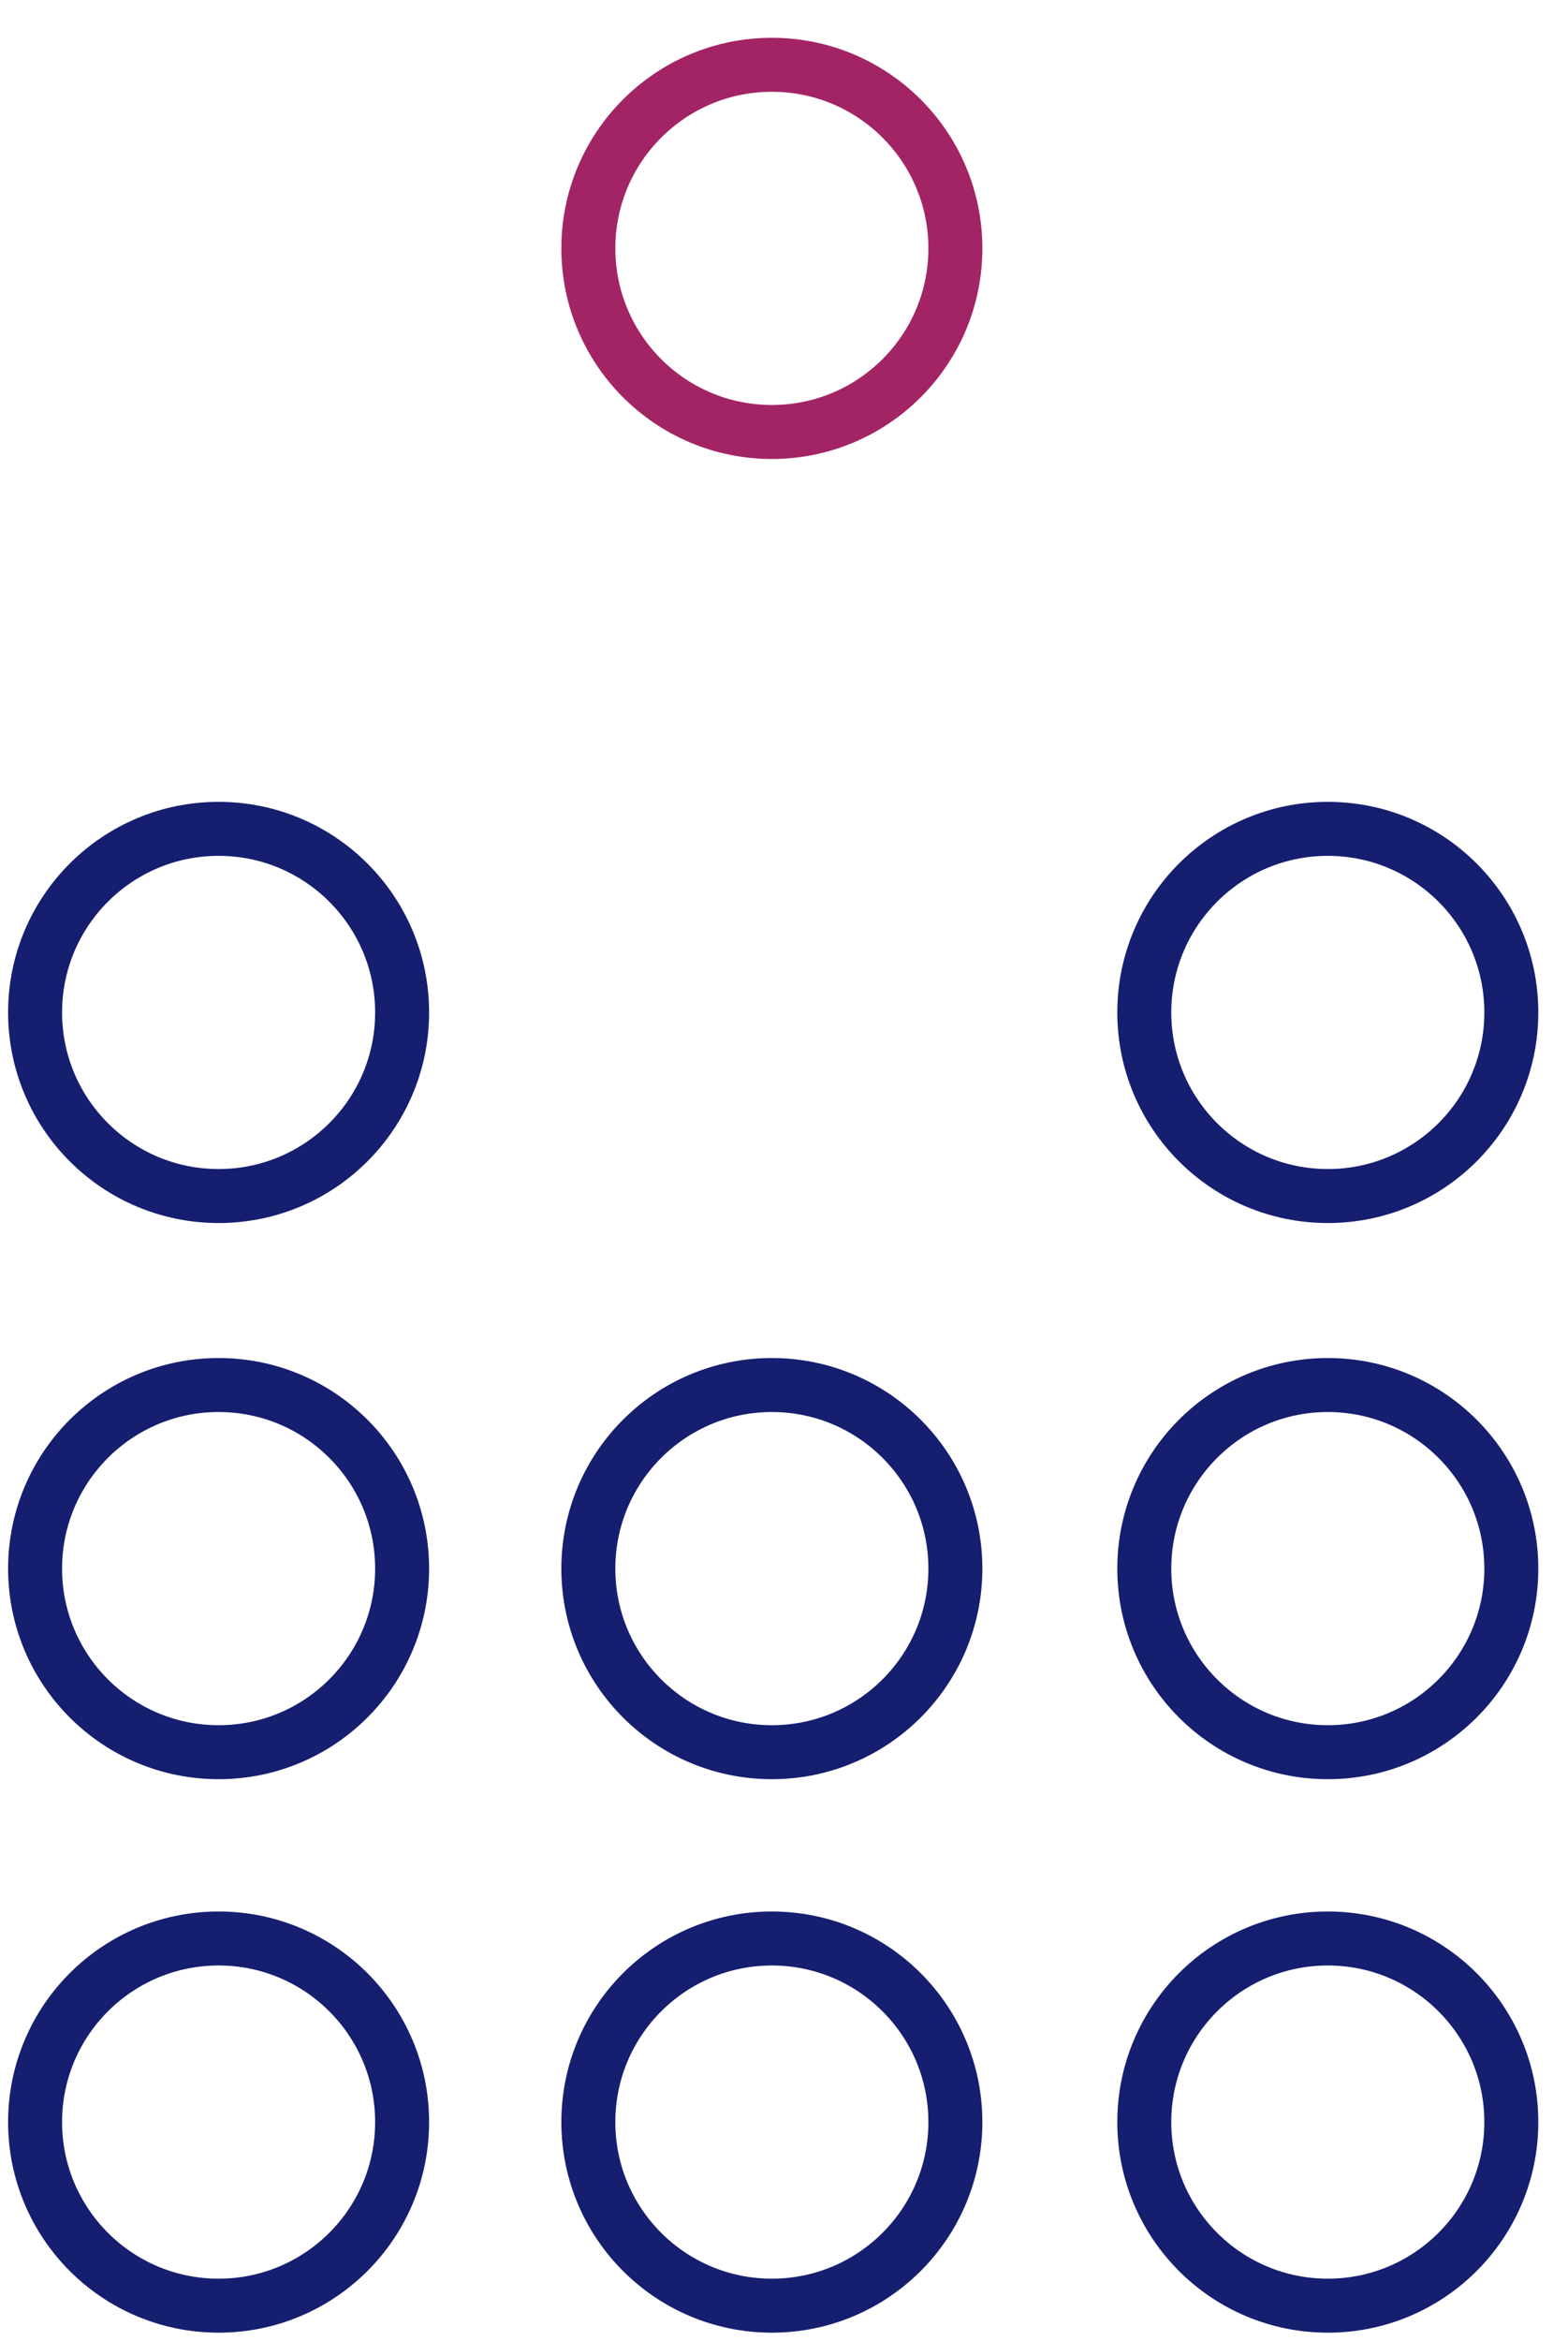
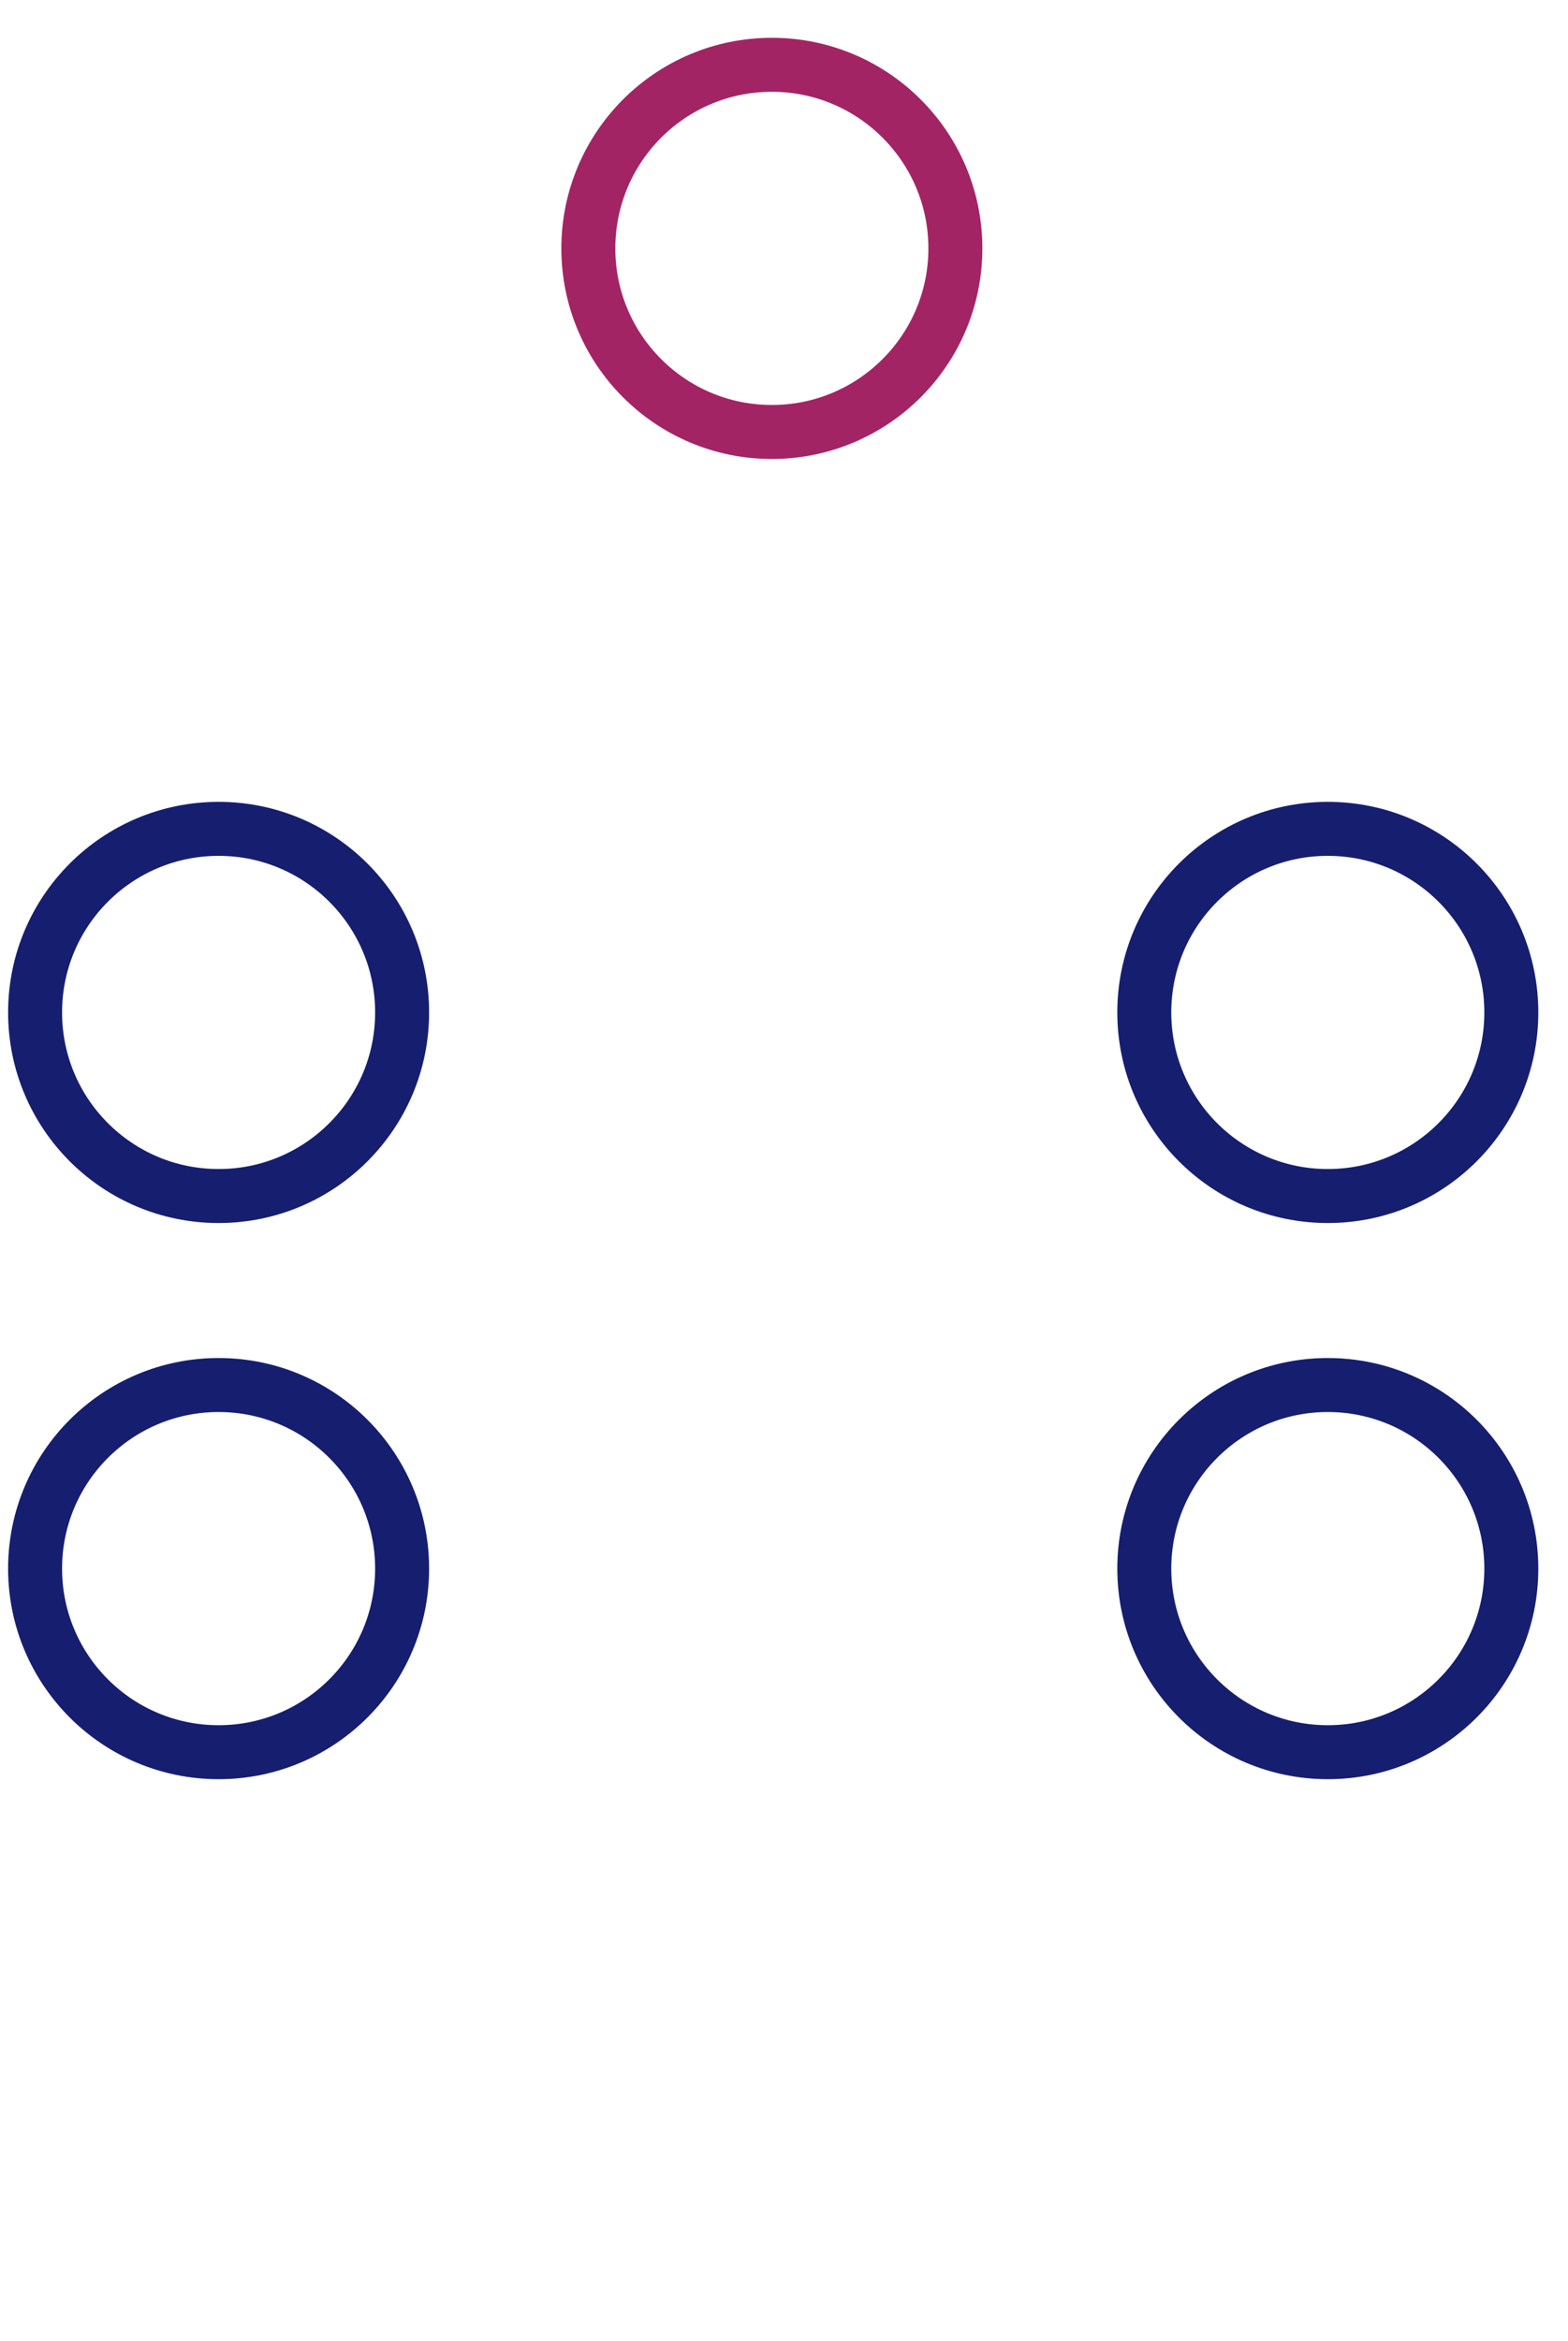
<svg xmlns="http://www.w3.org/2000/svg" version="1.1" viewBox="0 0 58.1 86.7">
  <defs>
    <style>
      .cls-1 {
        stroke: #a32464;
      }

      .cls-1, .cls-2 {
        fill: none;
        stroke-linecap: round;
        stroke-linejoin: round;
        stroke-width: 2px;
      }

      .cls-2 {
        stroke: #161e70;
      }
    </style>
  </defs>
  <g>
    <g id="Layer_1">
      <g id="Group_7360">
-         <circle id="Ellipse_194" class="cls-2" cx="8.1" cy="78.6" r="6.8" />
-         <circle id="Ellipse_195" class="cls-2" cx="28.6" cy="78.6" r="6.8" />
-         <circle id="Ellipse_196" class="cls-2" cx="49.2" cy="78.6" r="6.8" />
        <circle id="Ellipse_198" class="cls-2" cx="8.1" cy="58.1" r="6.8" />
-         <circle id="Ellipse_199" class="cls-2" cx="28.6" cy="58.1" r="6.8" />
        <circle id="Ellipse_200" class="cls-2" cx="49.2" cy="58.1" r="6.8" />
        <circle id="Ellipse_202" class="cls-2" cx="8.1" cy="37.5" r="6.8" />
        <circle id="Ellipse_203" class="cls-1" cx="28.6" cy="9.2" r="6.8" />
        <circle id="Ellipse_204" class="cls-2" cx="49.2" cy="37.5" r="6.8" />
      </g>
    </g>
  </g>
</svg>